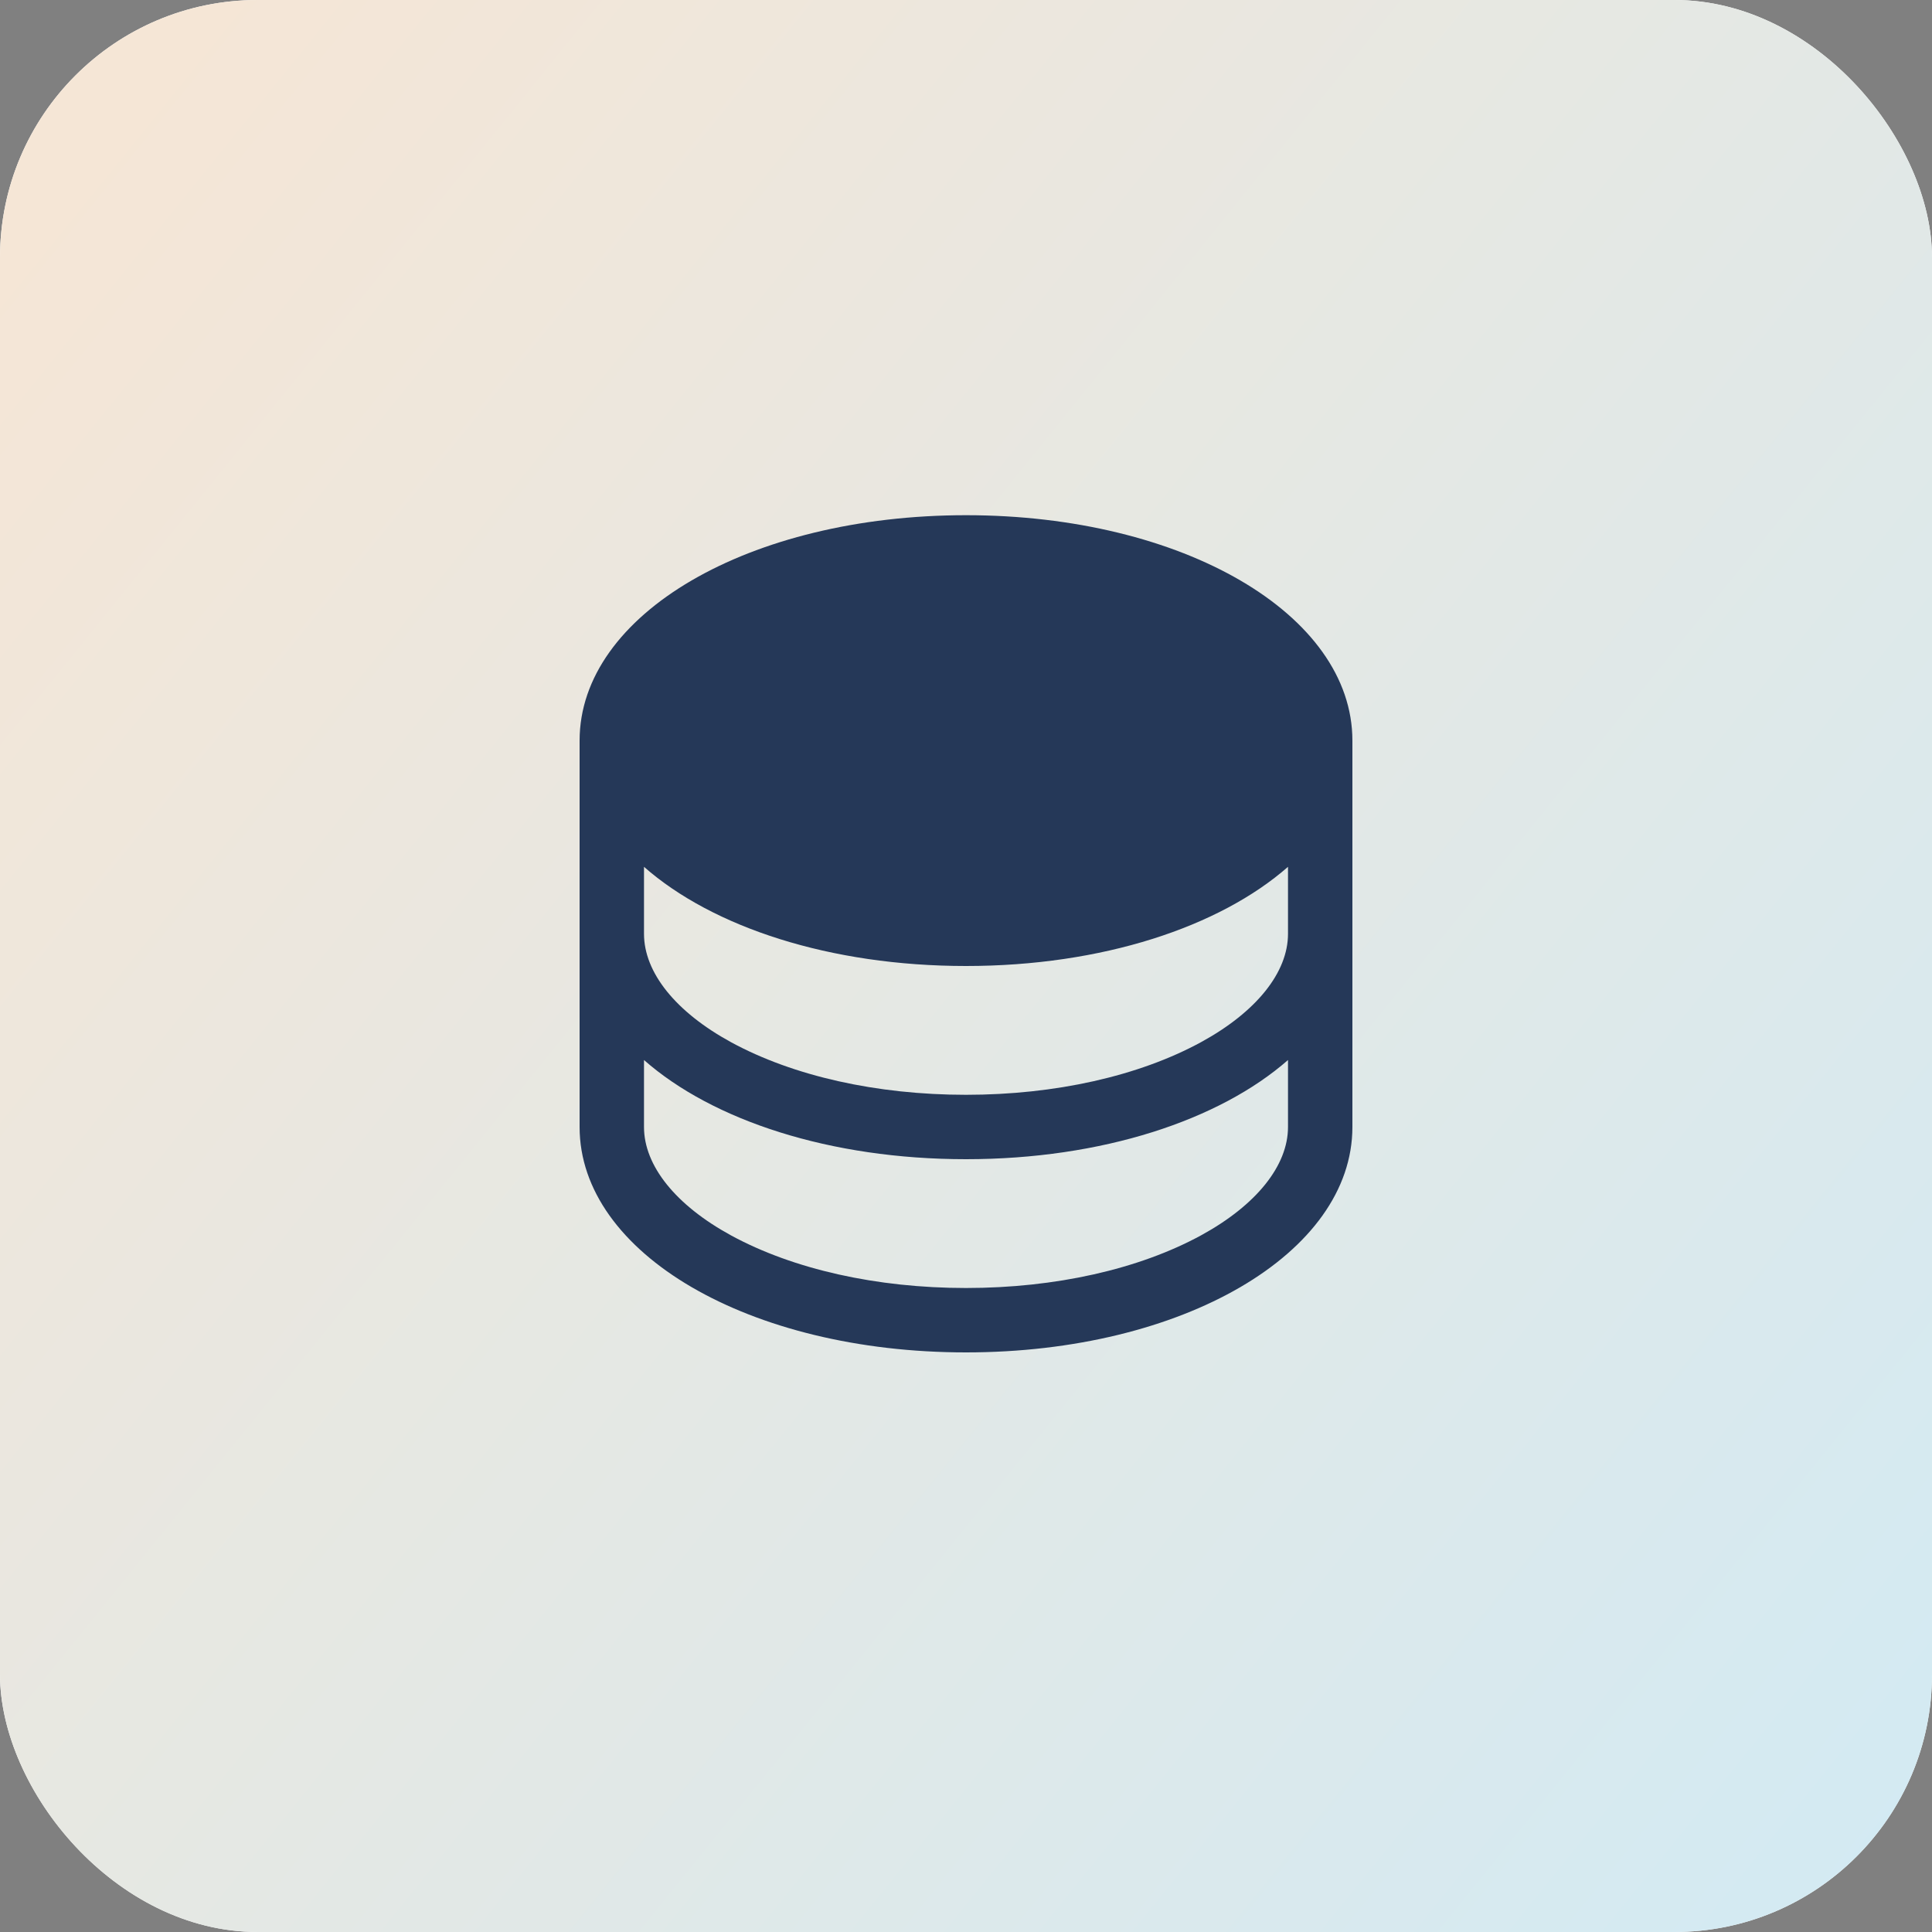
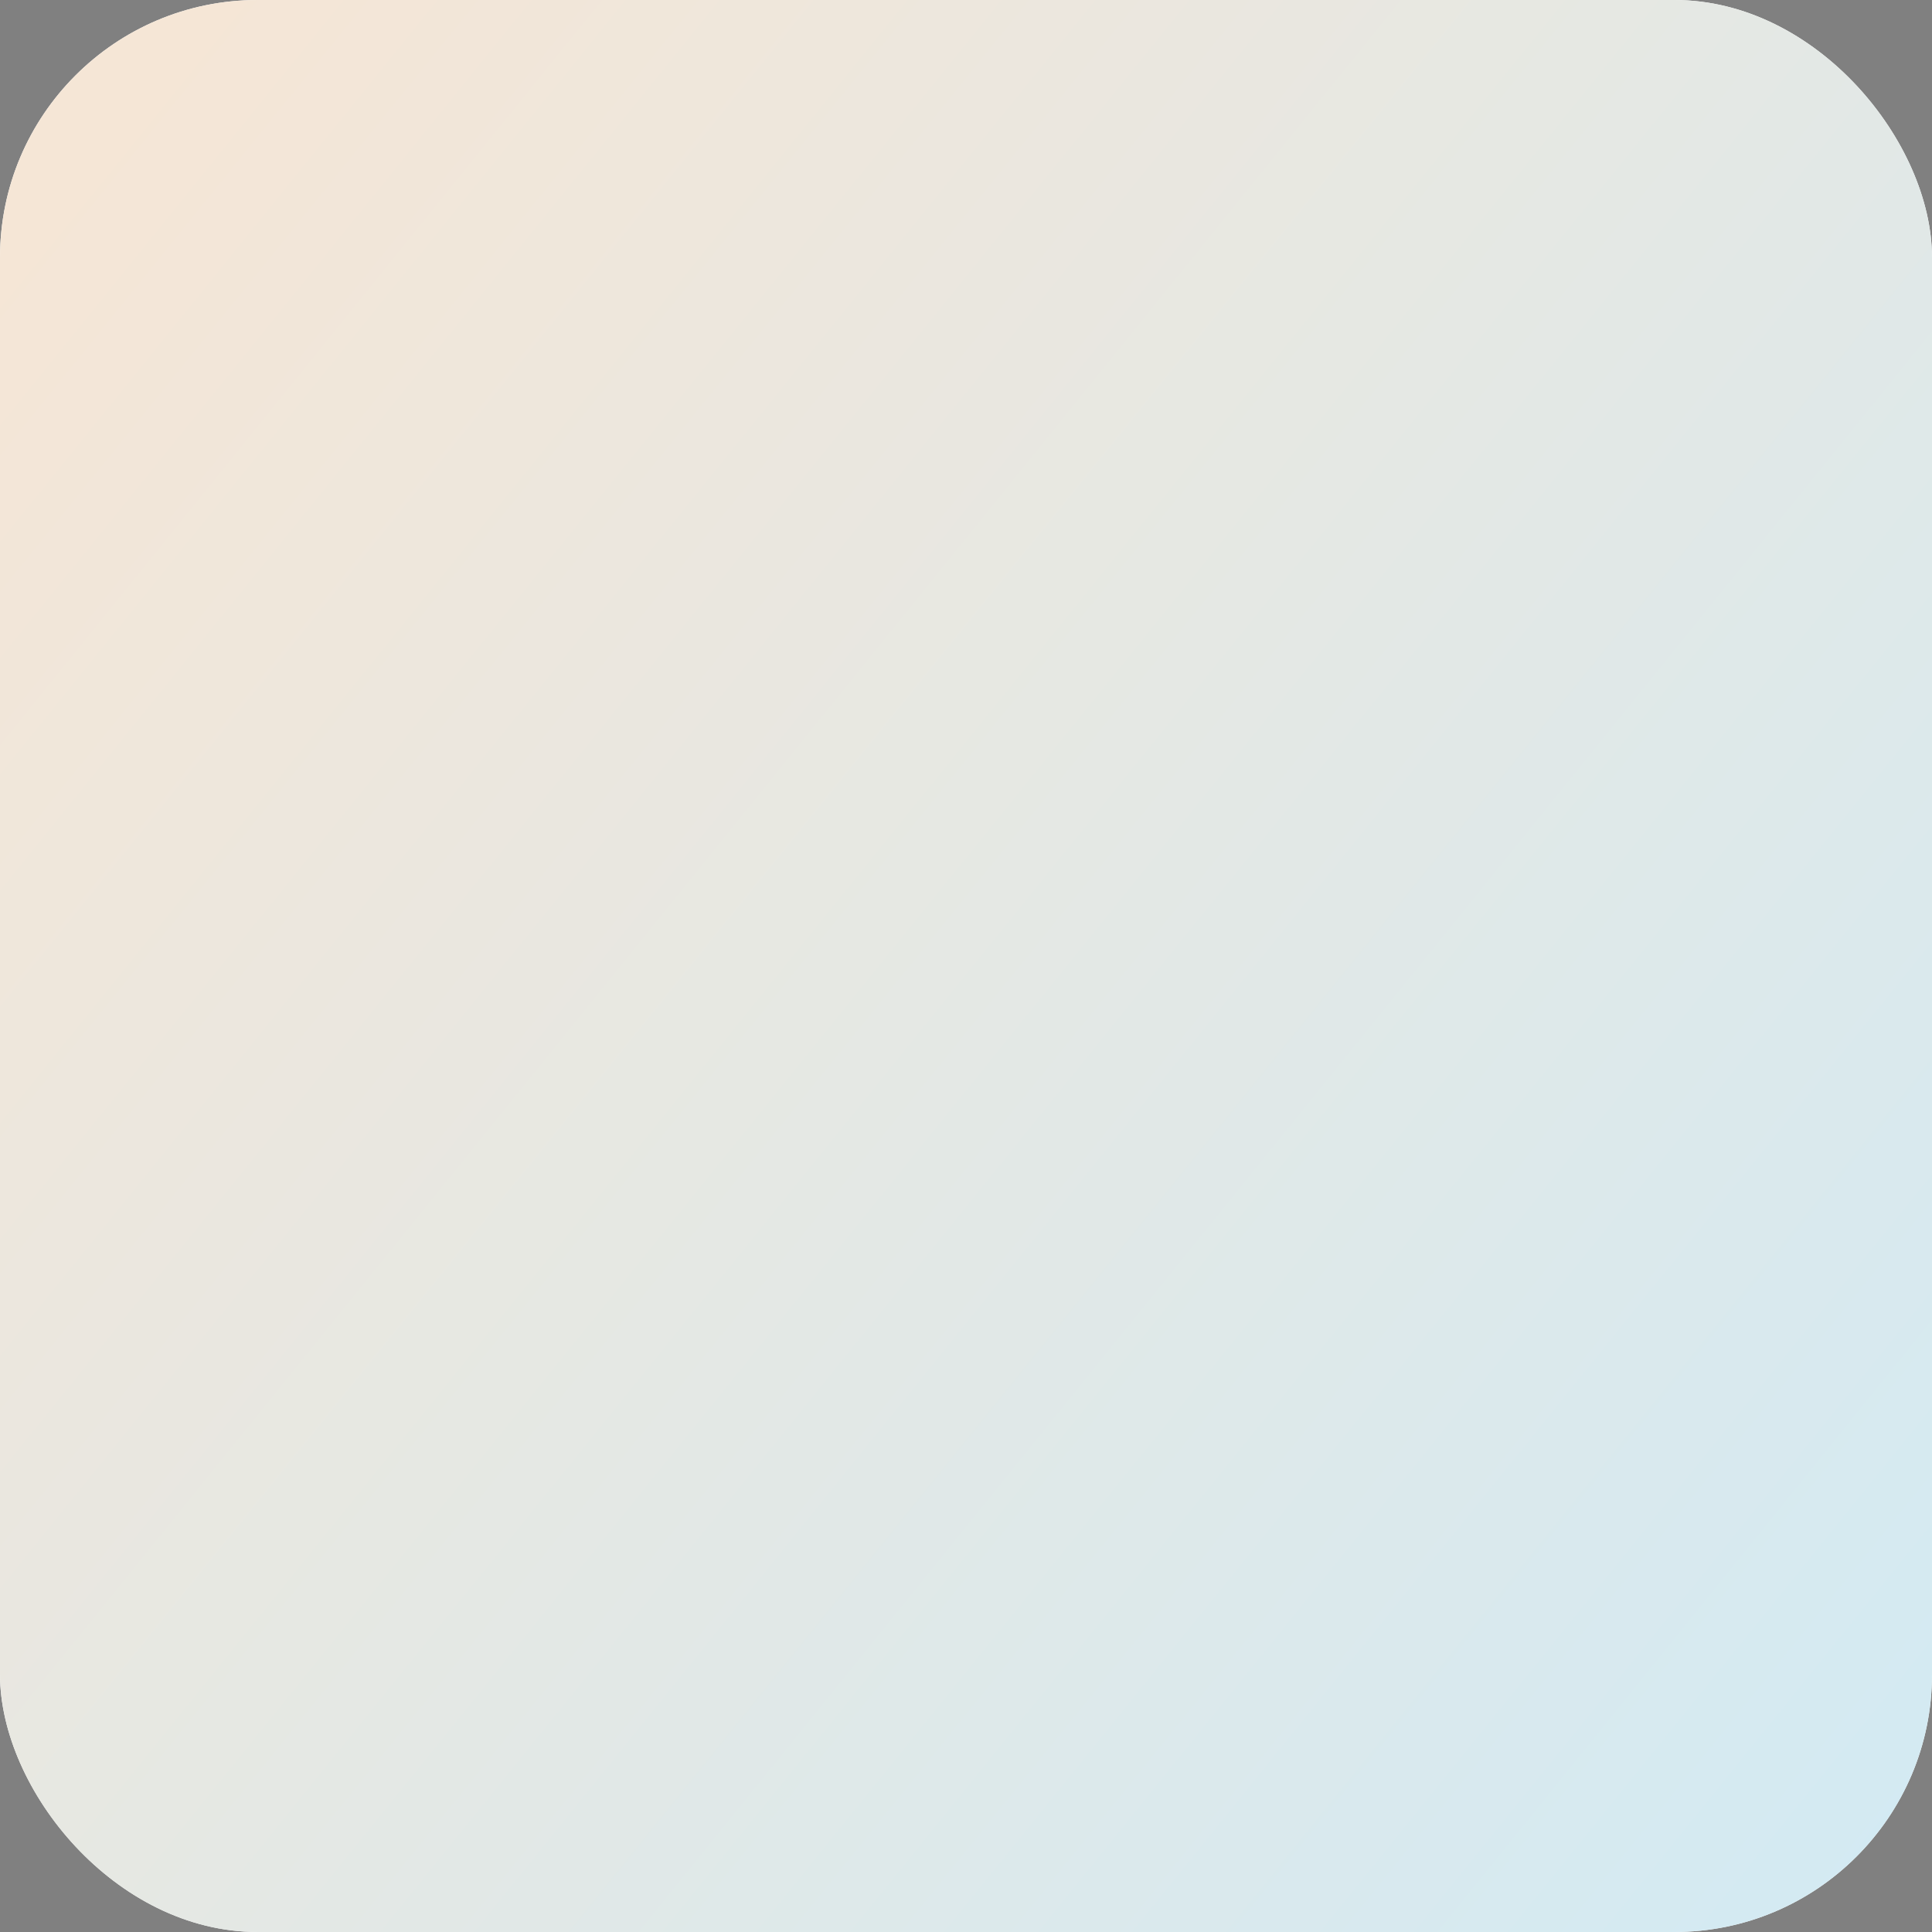
<svg xmlns="http://www.w3.org/2000/svg" width="30" height="30" viewBox="0 0 30 30" fill="none">
  <rect x="0" y="0" width="30" height="30" fill="#808080" stroke="none" />
  <rect width="30" height="30" rx="4" fill="white" />
  <rect width="30" height="30" rx="4" fill="url(#paint0_linear_3244_58)" />
-   <path d="M15 8C11.636 8 9 9.537 9 11.5V17.5C9 19.462 11.636 21 15 21C18.364 21 21 19.462 21 17.5V11.5C21 9.537 18.364 8 15 8ZM20 14.5C20 15.101 19.508 15.714 18.649 16.183C17.683 16.709 16.387 17 15 17C13.613 17 12.317 16.709 11.351 16.183C10.492 15.714 10 15.101 10 14.5V13.46C11.066 14.398 12.889 15 15 15C17.111 15 18.934 14.395 20 13.46V14.5ZM18.649 19.183C17.683 19.709 16.387 20 15 20C13.613 20 12.317 19.709 11.351 19.183C10.492 18.714 10 18.101 10 17.5V16.46C11.066 17.398 12.889 18 15 18C17.111 18 18.934 17.395 20 16.46V17.5C20 18.101 19.508 18.714 18.649 19.183Z" fill="#253858" />
  <defs>
    <linearGradient id="paint0_linear_3244_58" x1="1.66758e-07" y1="3.913" x2="30" y2="28.152" gradientUnits="userSpaceOnUse">
      <stop stop-color="#F5E6D6" />
      <stop offset="1" stop-color="#D3EAF3" />
    </linearGradient>
  </defs>
</svg>